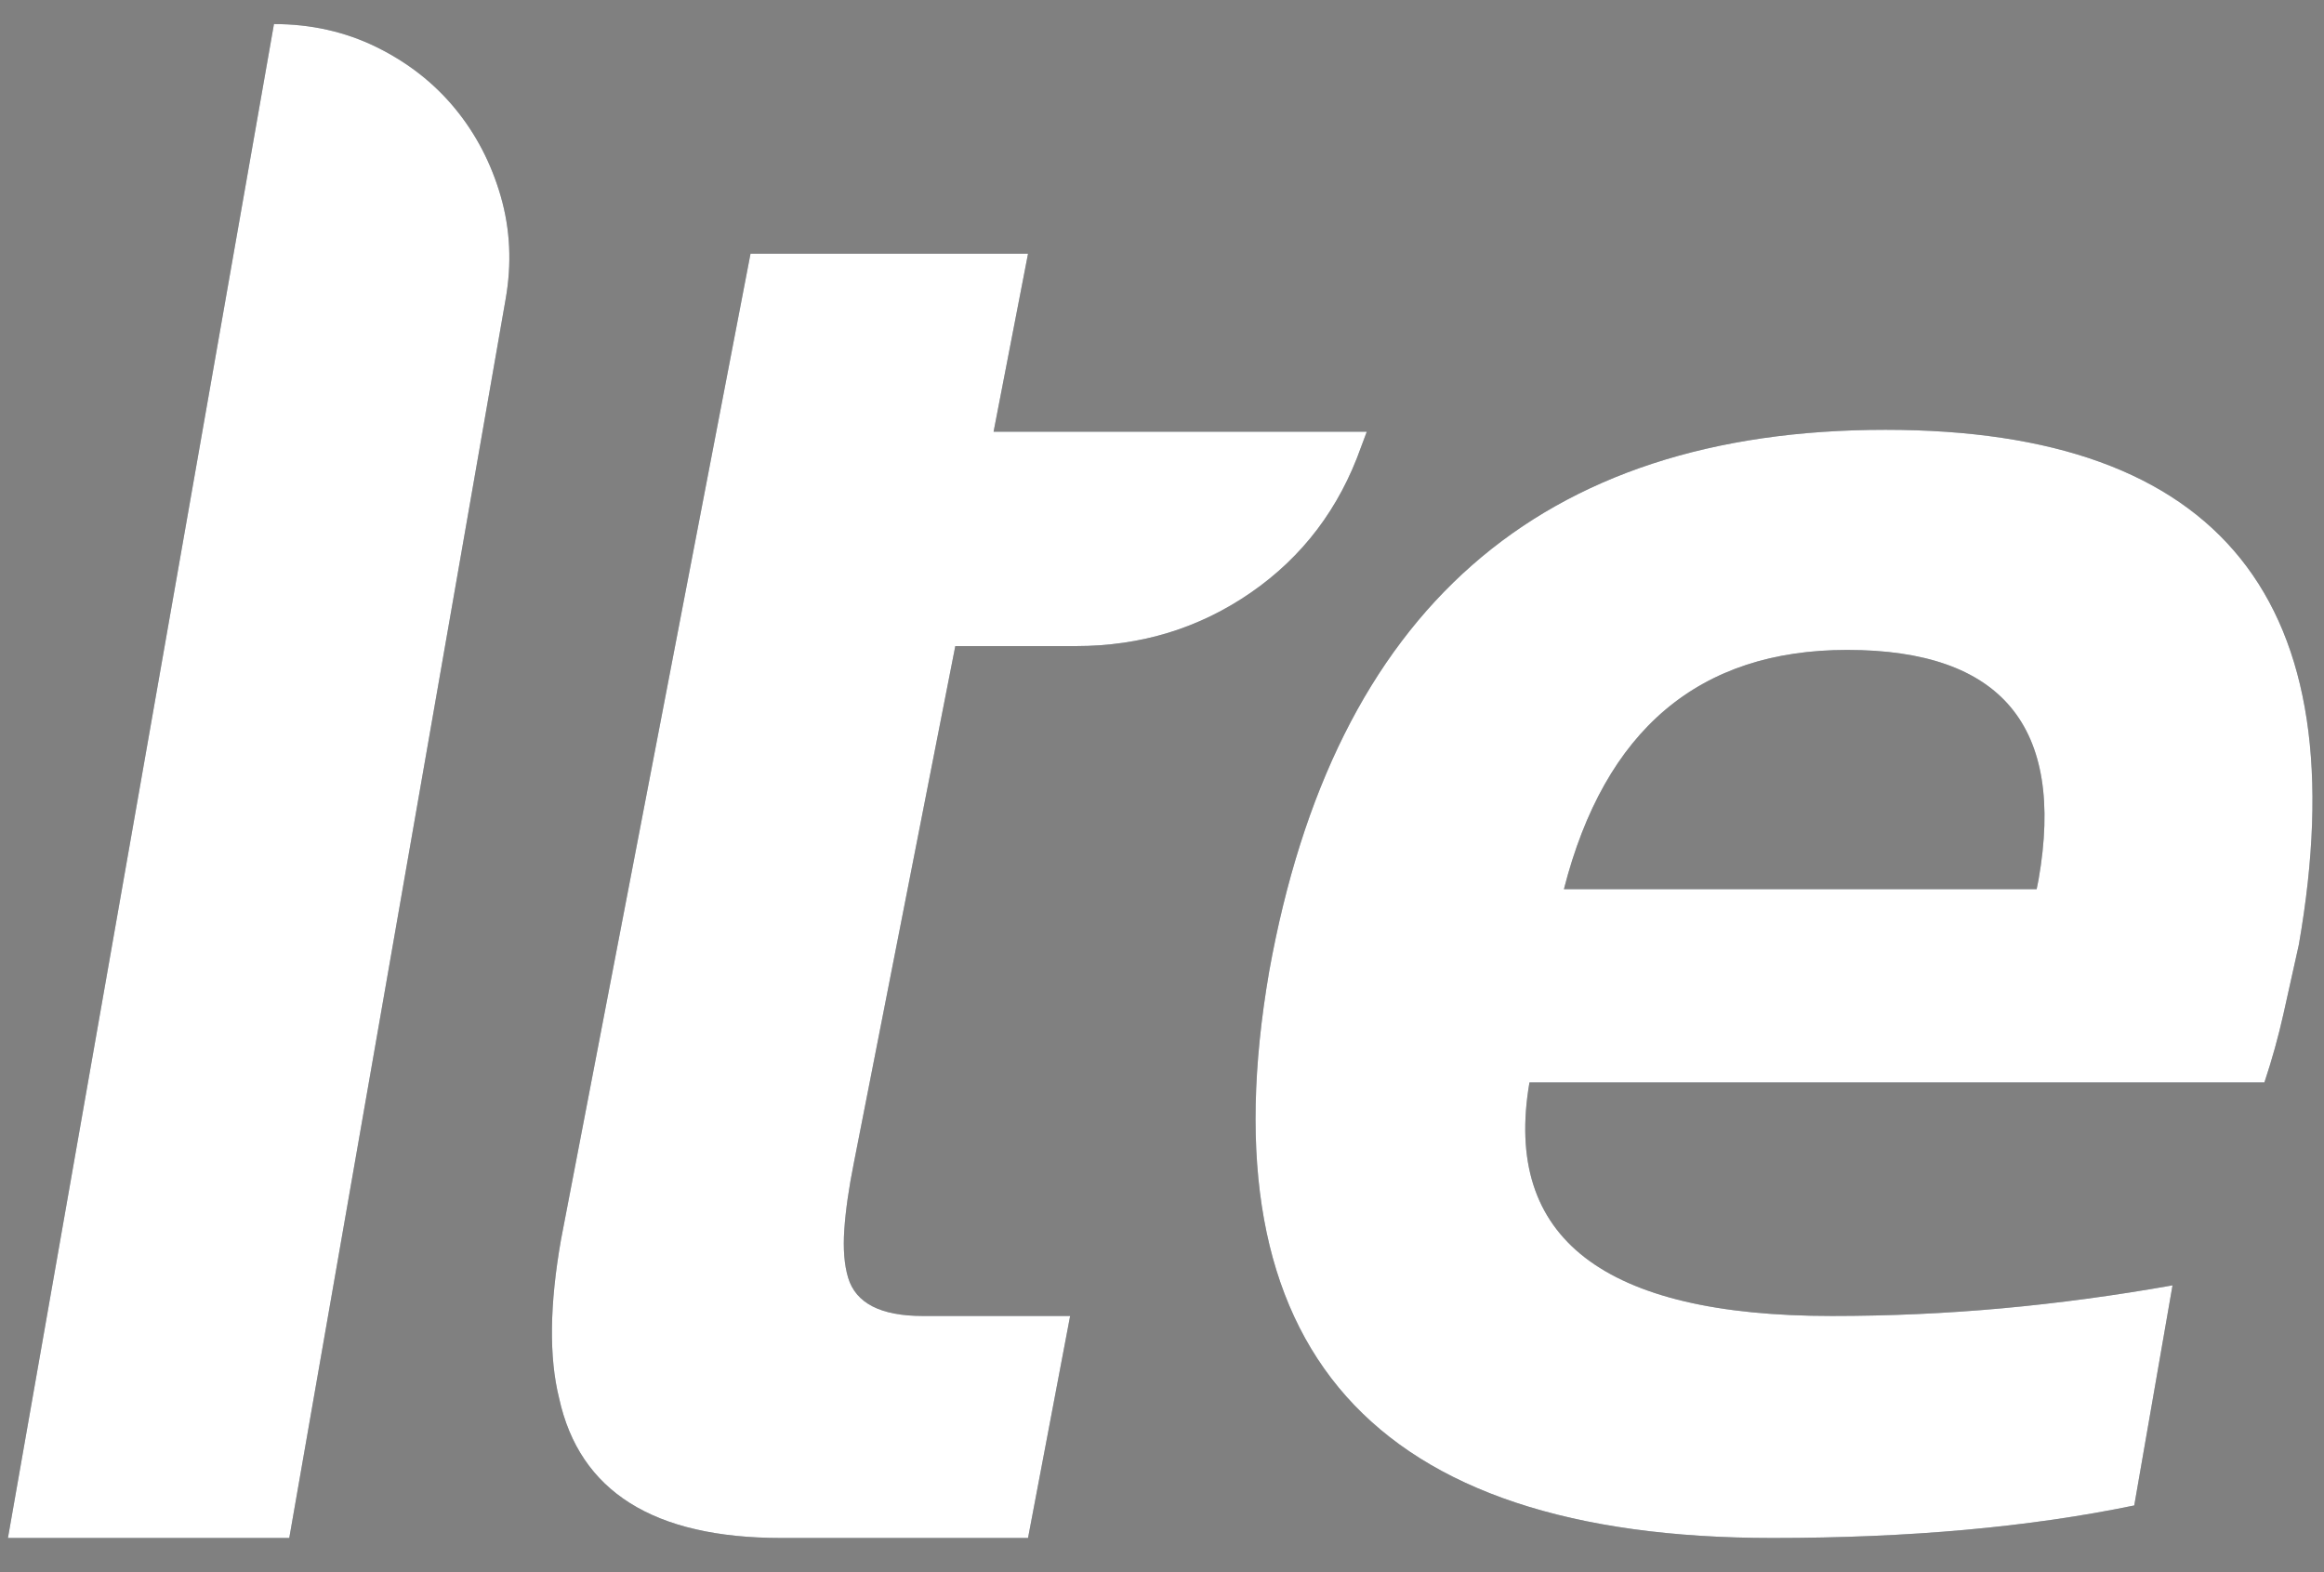
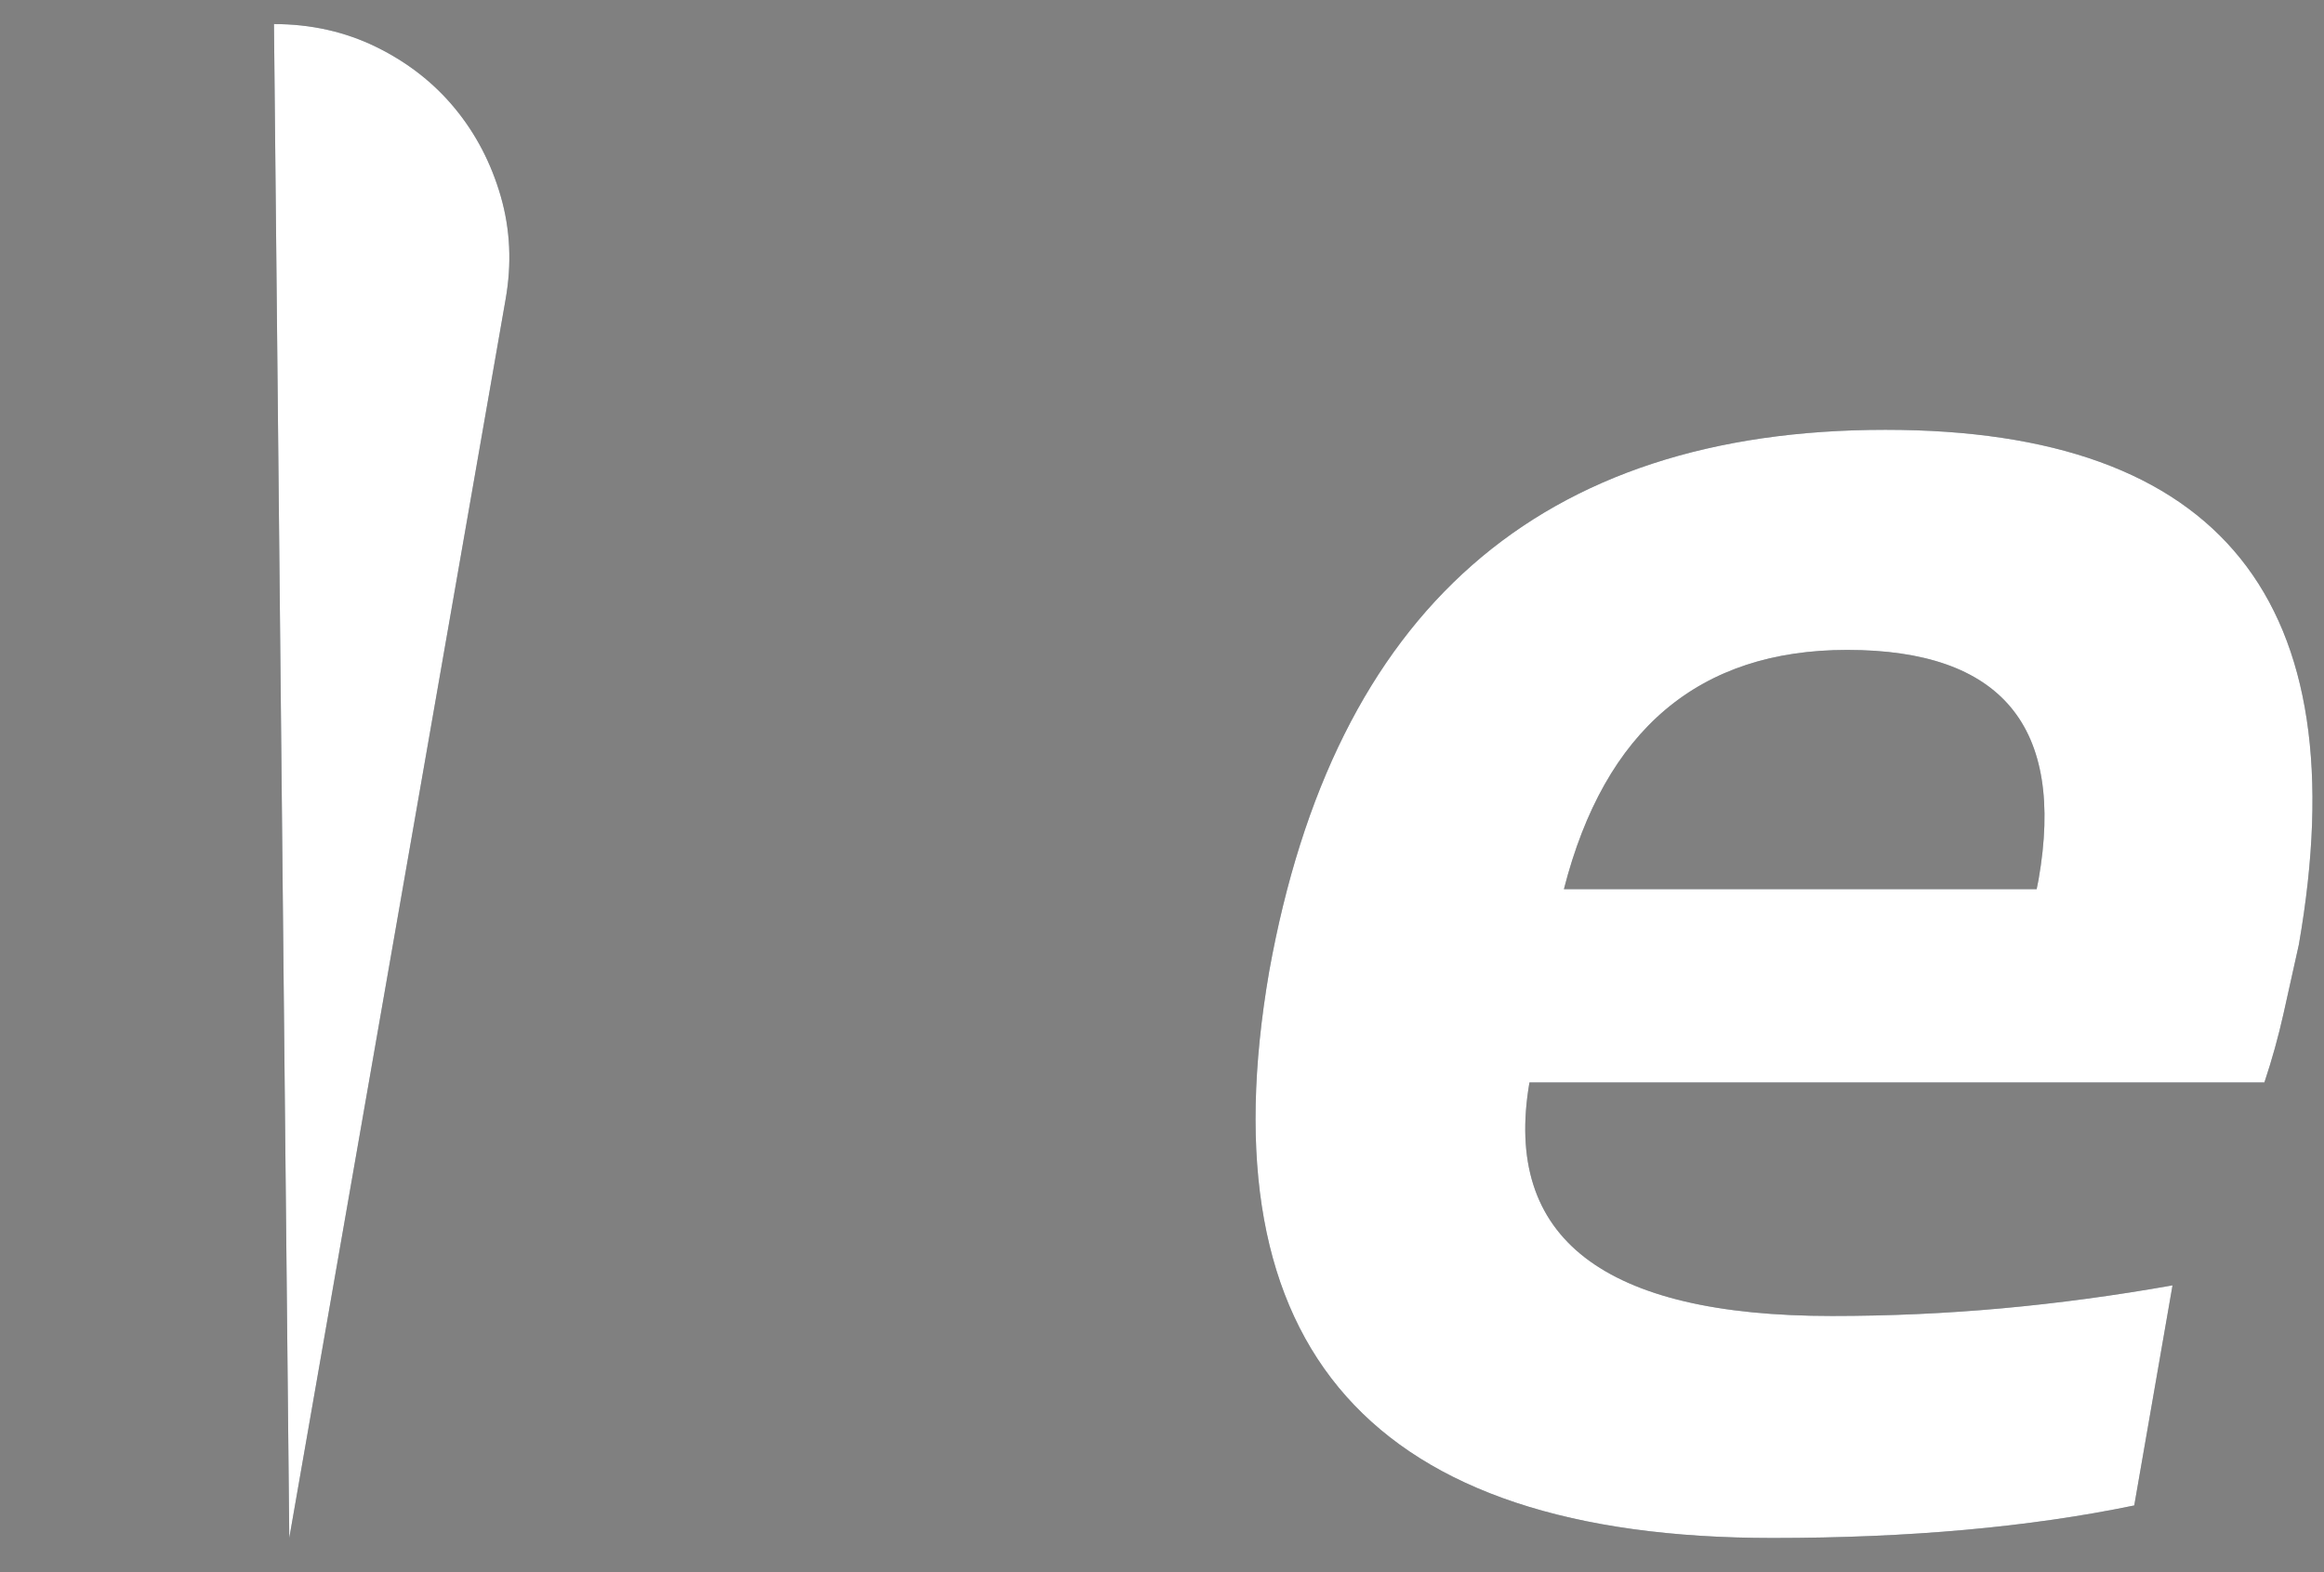
<svg xmlns="http://www.w3.org/2000/svg" xmlns:xlink="http://www.w3.org/1999/xlink" width="34px" height="23px" viewBox="0 0 34 23" version="1.1">
  <rect x="0" y="0" width="34" height="23" fill="#808080" stroke="none" />
  <title>lte</title>
  <defs>
-     <path d="M7.28,4.032 L4.116,22.148 L1.13686838e-13,22.148 L3.892,0 C4.433,0 4.933,0.112 5.39,0.336 C5.847,0.56 6.23,0.859 6.538,1.232 C6.846,1.605 7.07,2.035 7.21,2.52 C7.35,3.005 7.373,3.509 7.28,4.032 Z" id="path-1" />
-     <path d="M10.864,3.36 L14.924,3.36 L14.42,5.964 L19.88,5.964 L19.796,6.188 C19.479,7.084 18.942,7.793 18.186,8.316 C17.43,8.839 16.576,9.1 15.624,9.1 L13.86,9.1 L12.376,16.66 C12.301,17.033 12.255,17.36 12.236,17.64 C12.217,17.92 12.236,18.153 12.292,18.34 C12.404,18.713 12.768,18.9 13.384,18.9 L15.54,18.9 L14.924,22.148 L11.312,22.148 C9.445,22.148 8.363,21.467 8.064,20.104 C7.915,19.507 7.924,18.732 8.092,17.78 L10.864,3.36 Z" id="path-2" />
+     <path d="M7.28,4.032 L4.116,22.148 L3.892,0 C4.433,0 4.933,0.112 5.39,0.336 C5.847,0.56 6.23,0.859 6.538,1.232 C6.846,1.605 7.07,2.035 7.21,2.52 C7.35,3.005 7.373,3.509 7.28,4.032 Z" id="path-1" />
    <path d="M27.468,5.936 C32.377,5.936 34.393,8.447 33.516,13.468 C33.441,13.804 33.367,14.14 33.292,14.476 C33.217,14.812 33.124,15.148 33.012,15.484 L22.26,15.484 C21.868,17.761 23.343,18.9 26.684,18.9 C27.524,18.9 28.355,18.863 29.176,18.788 C29.997,18.713 30.828,18.601 31.668,18.452 L31.108,21.672 C29.577,21.989 27.813,22.148 25.816,22.148 C19.955,22.148 17.5,19.385 18.452,13.86 C19.404,8.577 22.409,5.936 27.468,5.936 Z M22.764,12.656 L29.68,12.656 L29.708,12.516 C30.1,10.276 29.167,9.156 26.908,9.156 C24.743,9.156 23.361,10.323 22.764,12.656 Z" id="path-3" />
  </defs>
  <g id="desktop" stroke="none" stroke-width="1" fill="none" fill-rule="evenodd">
    <g id="setup-v2" transform="translate(-703, -467)" fill-rule="nonzero">
      <g id="Group-11" transform="translate(272, 372.5)">
        <g id="Group-9" transform="translate(312, 0)">
          <g id="Group-2" transform="translate(96, 68)">
            <g id="lte" transform="translate(23.116, 26.852)">
              <g id="Path">
                <use fill="#333F48" xlink:href="#path-1" />
                <use fill="#FFFFFF" xlink:href="#path-1" />
              </g>
              <g id="Path">
                <use fill="#333F48" xlink:href="#path-2" />
                <use fill="#FFFFFF" xlink:href="#path-2" />
              </g>
              <g id="Shape">
                <use fill="#333F48" xlink:href="#path-3" />
                <use fill="#FFFFFF" xlink:href="#path-3" />
              </g>
            </g>
          </g>
        </g>
      </g>
    </g>
  </g>
</svg>